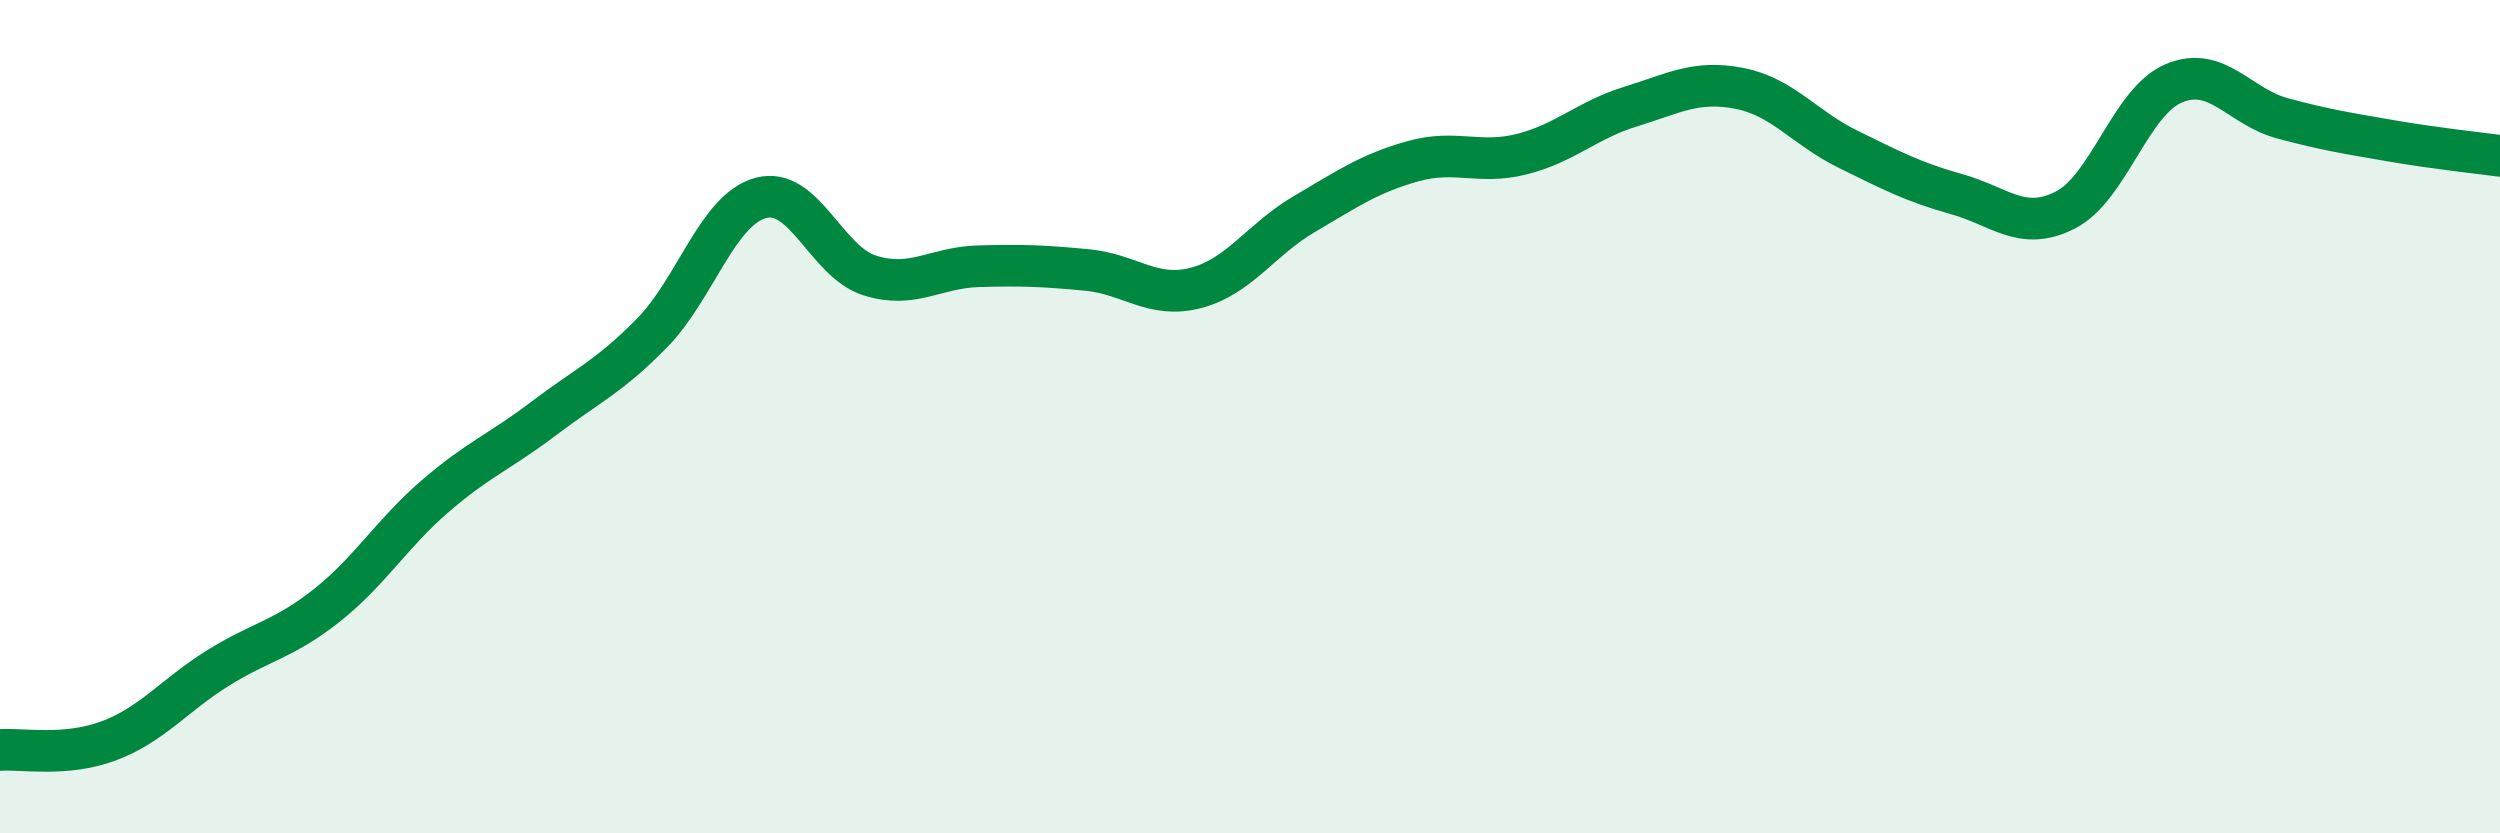
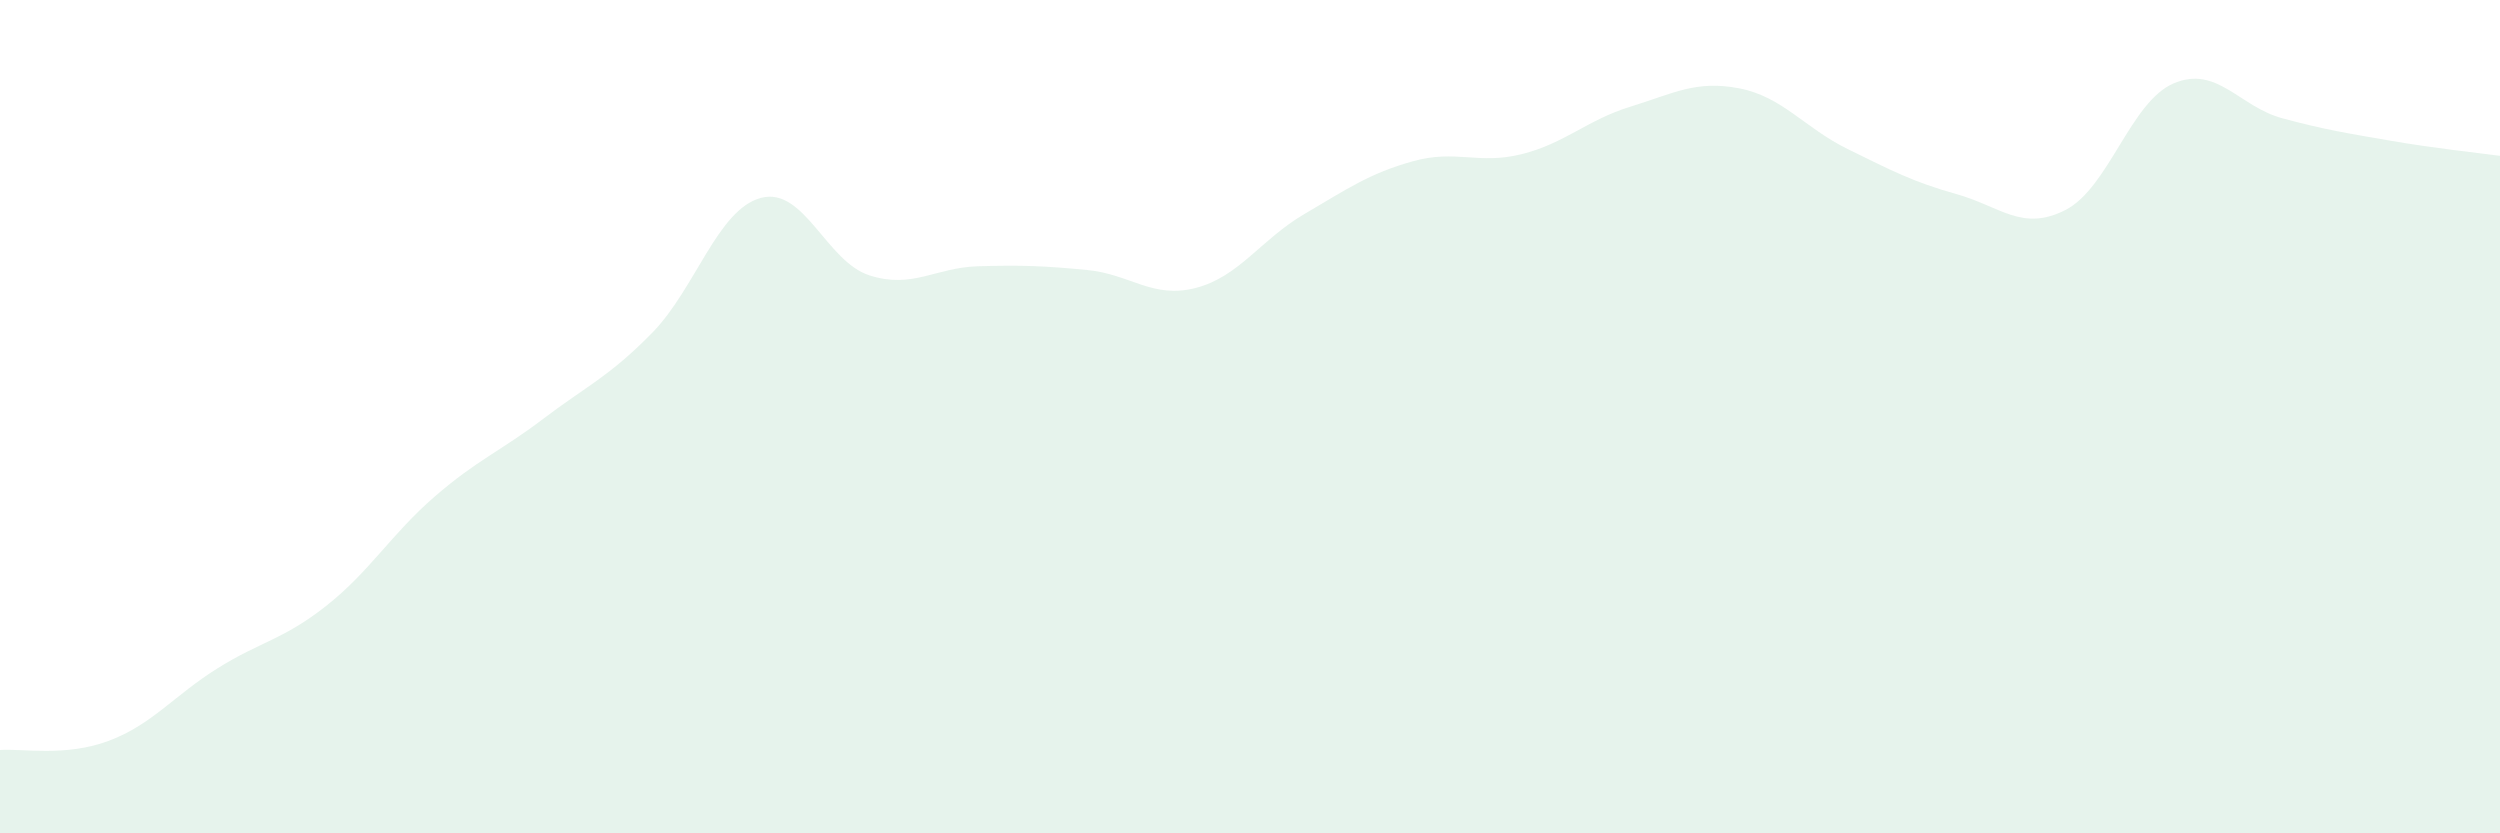
<svg xmlns="http://www.w3.org/2000/svg" width="60" height="20" viewBox="0 0 60 20">
  <path d="M 0,18 C 0.52,17.96 1.57,18.17 2.61,17.78 C 3.65,17.39 4.18,16.69 5.22,16.04 C 6.26,15.39 6.79,15.36 7.83,14.54 C 8.87,13.72 9.39,12.82 10.43,11.92 C 11.47,11.02 12,10.84 13.04,10.05 C 14.08,9.26 14.61,9.05 15.65,7.99 C 16.69,6.93 17.22,5.03 18.26,4.75 C 19.3,4.47 19.83,6.28 20.87,6.61 C 21.91,6.94 22.44,6.42 23.48,6.39 C 24.52,6.36 25.05,6.38 26.09,6.48 C 27.13,6.58 27.66,7.18 28.7,6.91 C 29.74,6.64 30.26,5.75 31.3,5.14 C 32.34,4.53 32.87,4.16 33.91,3.87 C 34.95,3.58 35.48,3.96 36.52,3.7 C 37.56,3.44 38.09,2.88 39.13,2.56 C 40.17,2.24 40.7,1.92 41.74,2.12 C 42.78,2.32 43.31,3.07 44.35,3.58 C 45.39,4.09 45.92,4.37 46.96,4.66 C 48,4.95 48.53,5.57 49.57,5.04 C 50.61,4.51 51.13,2.44 52.17,2 C 53.21,1.56 53.74,2.56 54.78,2.84 C 55.82,3.12 56.35,3.2 57.39,3.38 C 58.43,3.56 59.48,3.67 60,3.74L60 20L0 20Z" fill="#008740" opacity="0.1" stroke-linecap="round" stroke-linejoin="round" />
-   <path d="M 0,18 C 0.52,17.96 1.57,18.17 2.61,17.78 C 3.65,17.39 4.18,16.69 5.22,16.04 C 6.26,15.39 6.79,15.36 7.83,14.54 C 8.87,13.72 9.39,12.82 10.43,11.92 C 11.47,11.02 12,10.84 13.04,10.05 C 14.08,9.26 14.61,9.05 15.65,7.99 C 16.69,6.93 17.22,5.03 18.26,4.75 C 19.3,4.47 19.83,6.28 20.87,6.61 C 21.91,6.94 22.44,6.42 23.48,6.39 C 24.52,6.36 25.05,6.38 26.09,6.48 C 27.13,6.58 27.66,7.18 28.7,6.91 C 29.74,6.64 30.26,5.75 31.3,5.14 C 32.34,4.53 32.87,4.16 33.91,3.87 C 34.95,3.58 35.48,3.96 36.52,3.7 C 37.56,3.44 38.09,2.88 39.13,2.56 C 40.17,2.24 40.7,1.92 41.74,2.12 C 42.78,2.32 43.31,3.07 44.35,3.58 C 45.39,4.09 45.92,4.37 46.96,4.66 C 48,4.95 48.53,5.57 49.57,5.04 C 50.61,4.51 51.13,2.44 52.17,2 C 53.21,1.56 53.74,2.56 54.78,2.84 C 55.82,3.12 56.35,3.2 57.39,3.38 C 58.43,3.56 59.48,3.67 60,3.74" stroke="#008740" stroke-width="1" fill="none" stroke-linecap="round" stroke-linejoin="round" />
</svg>